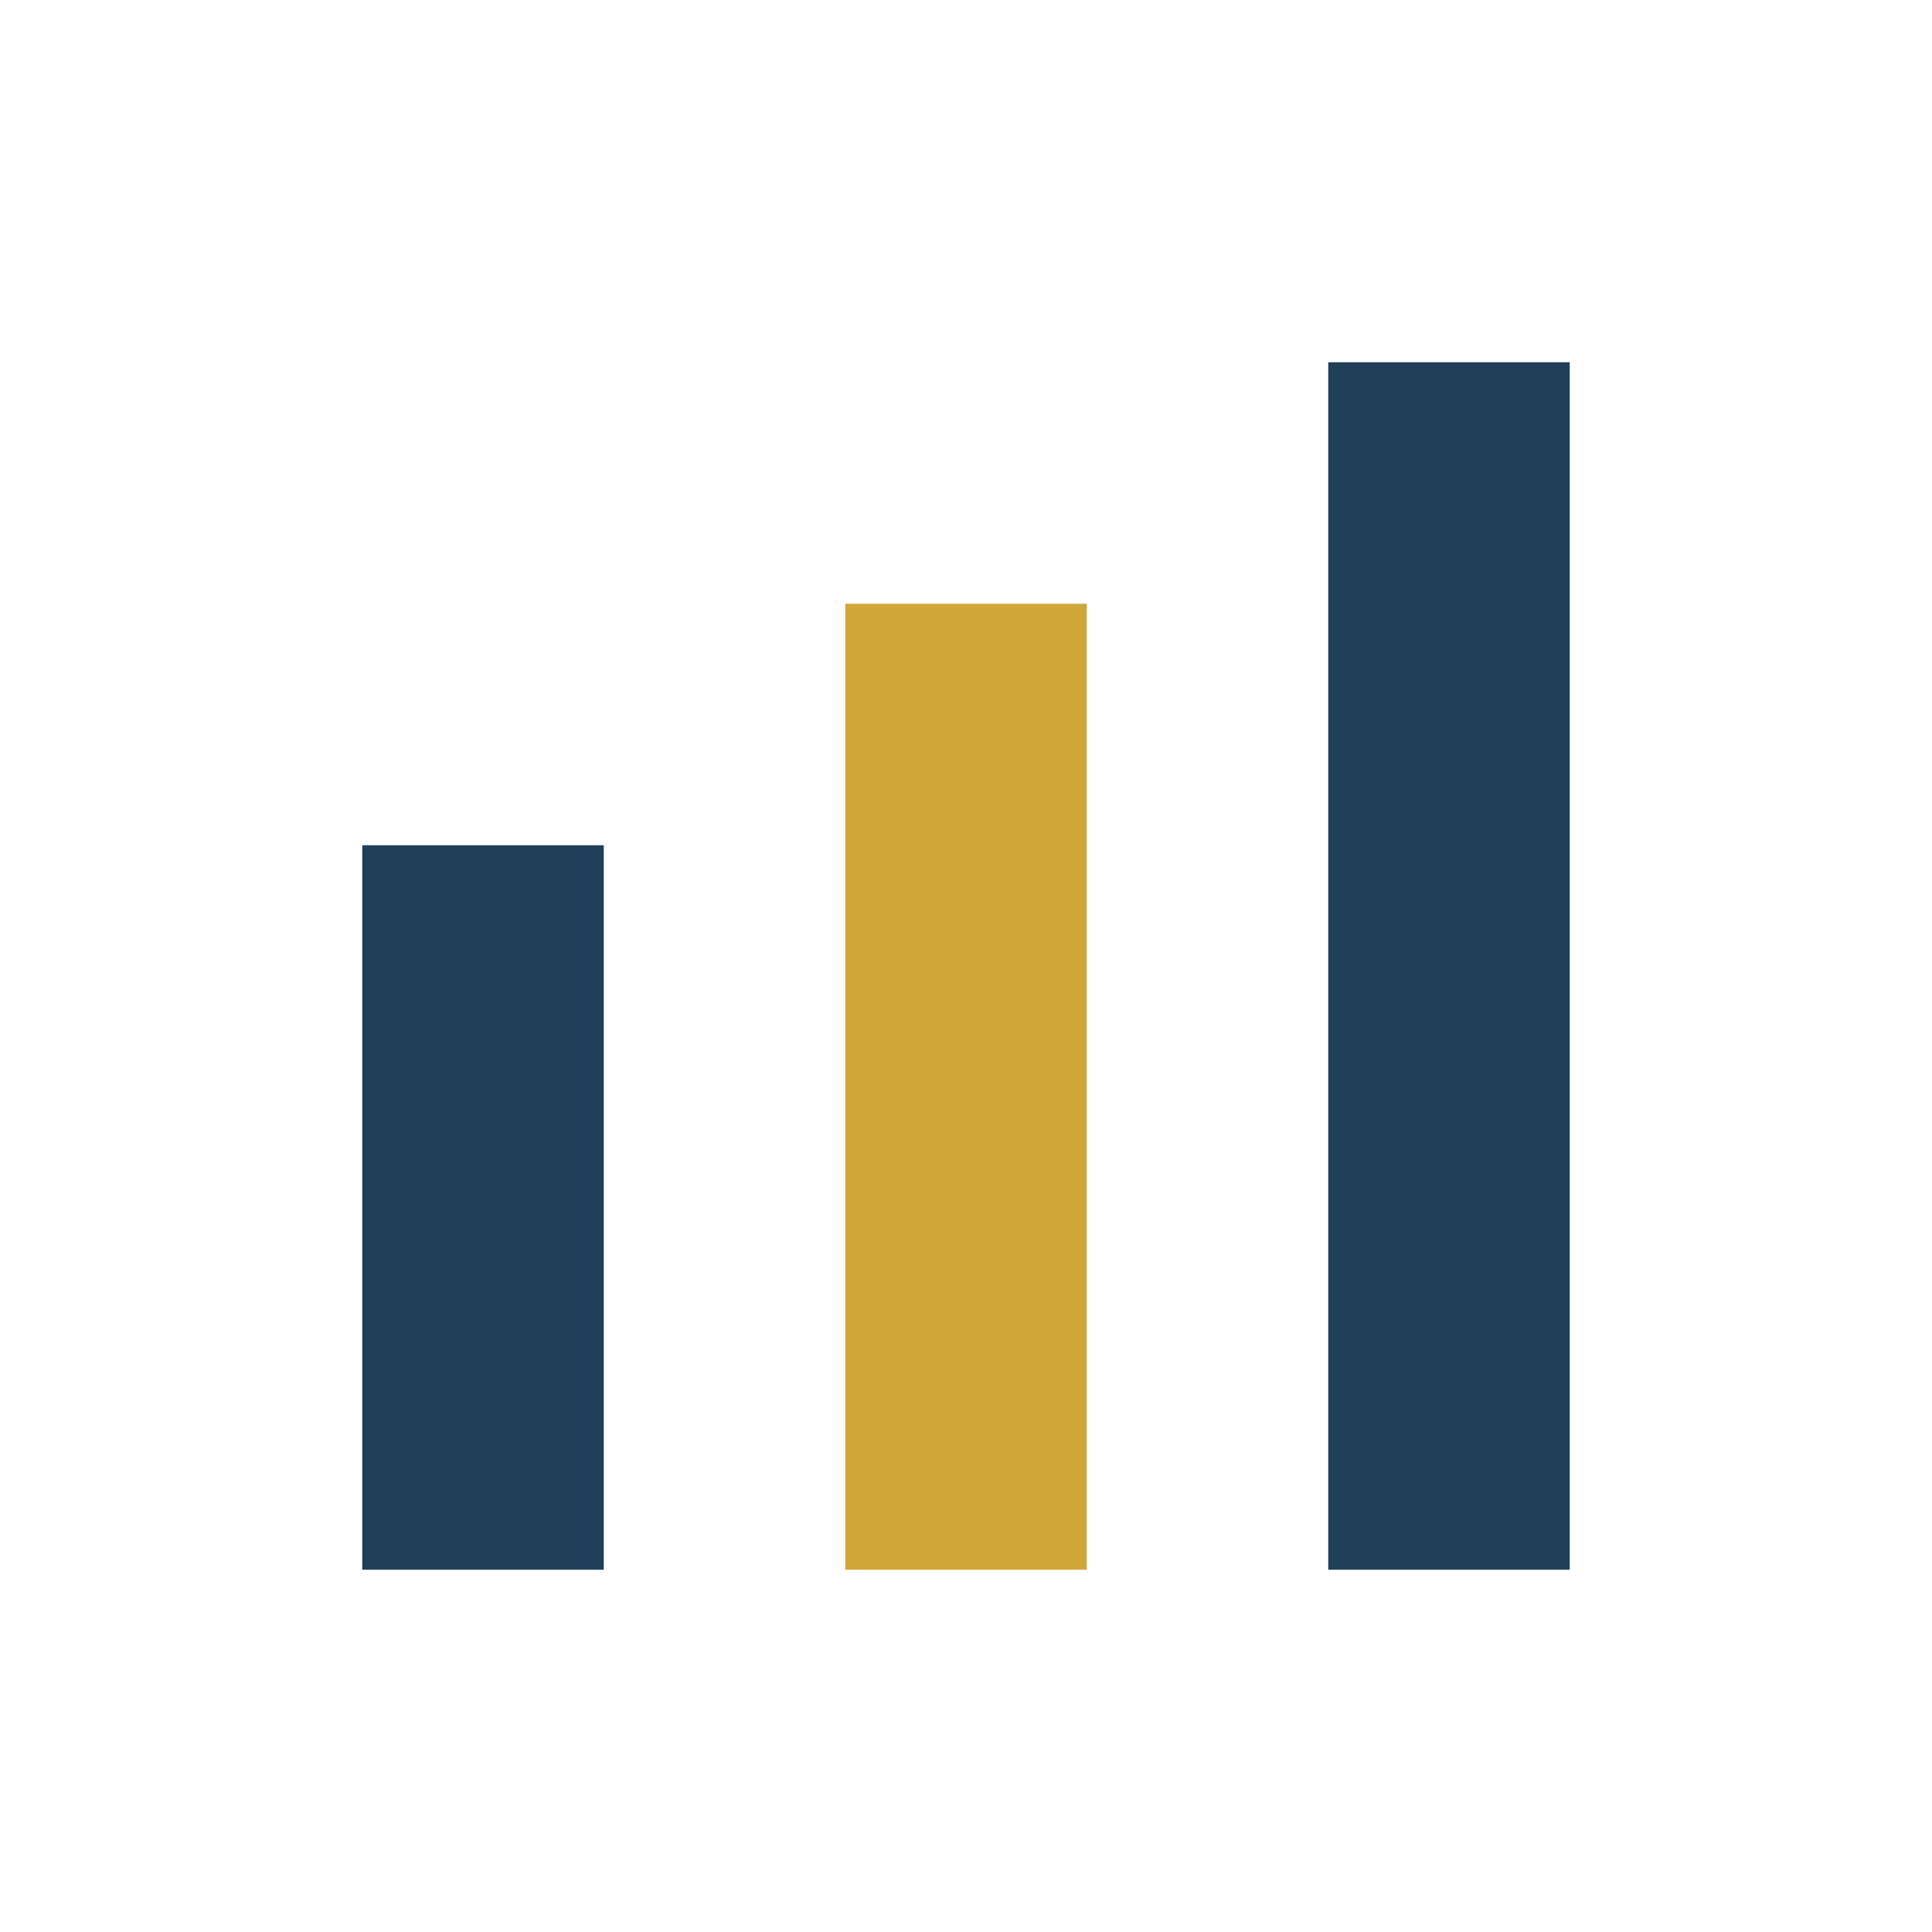
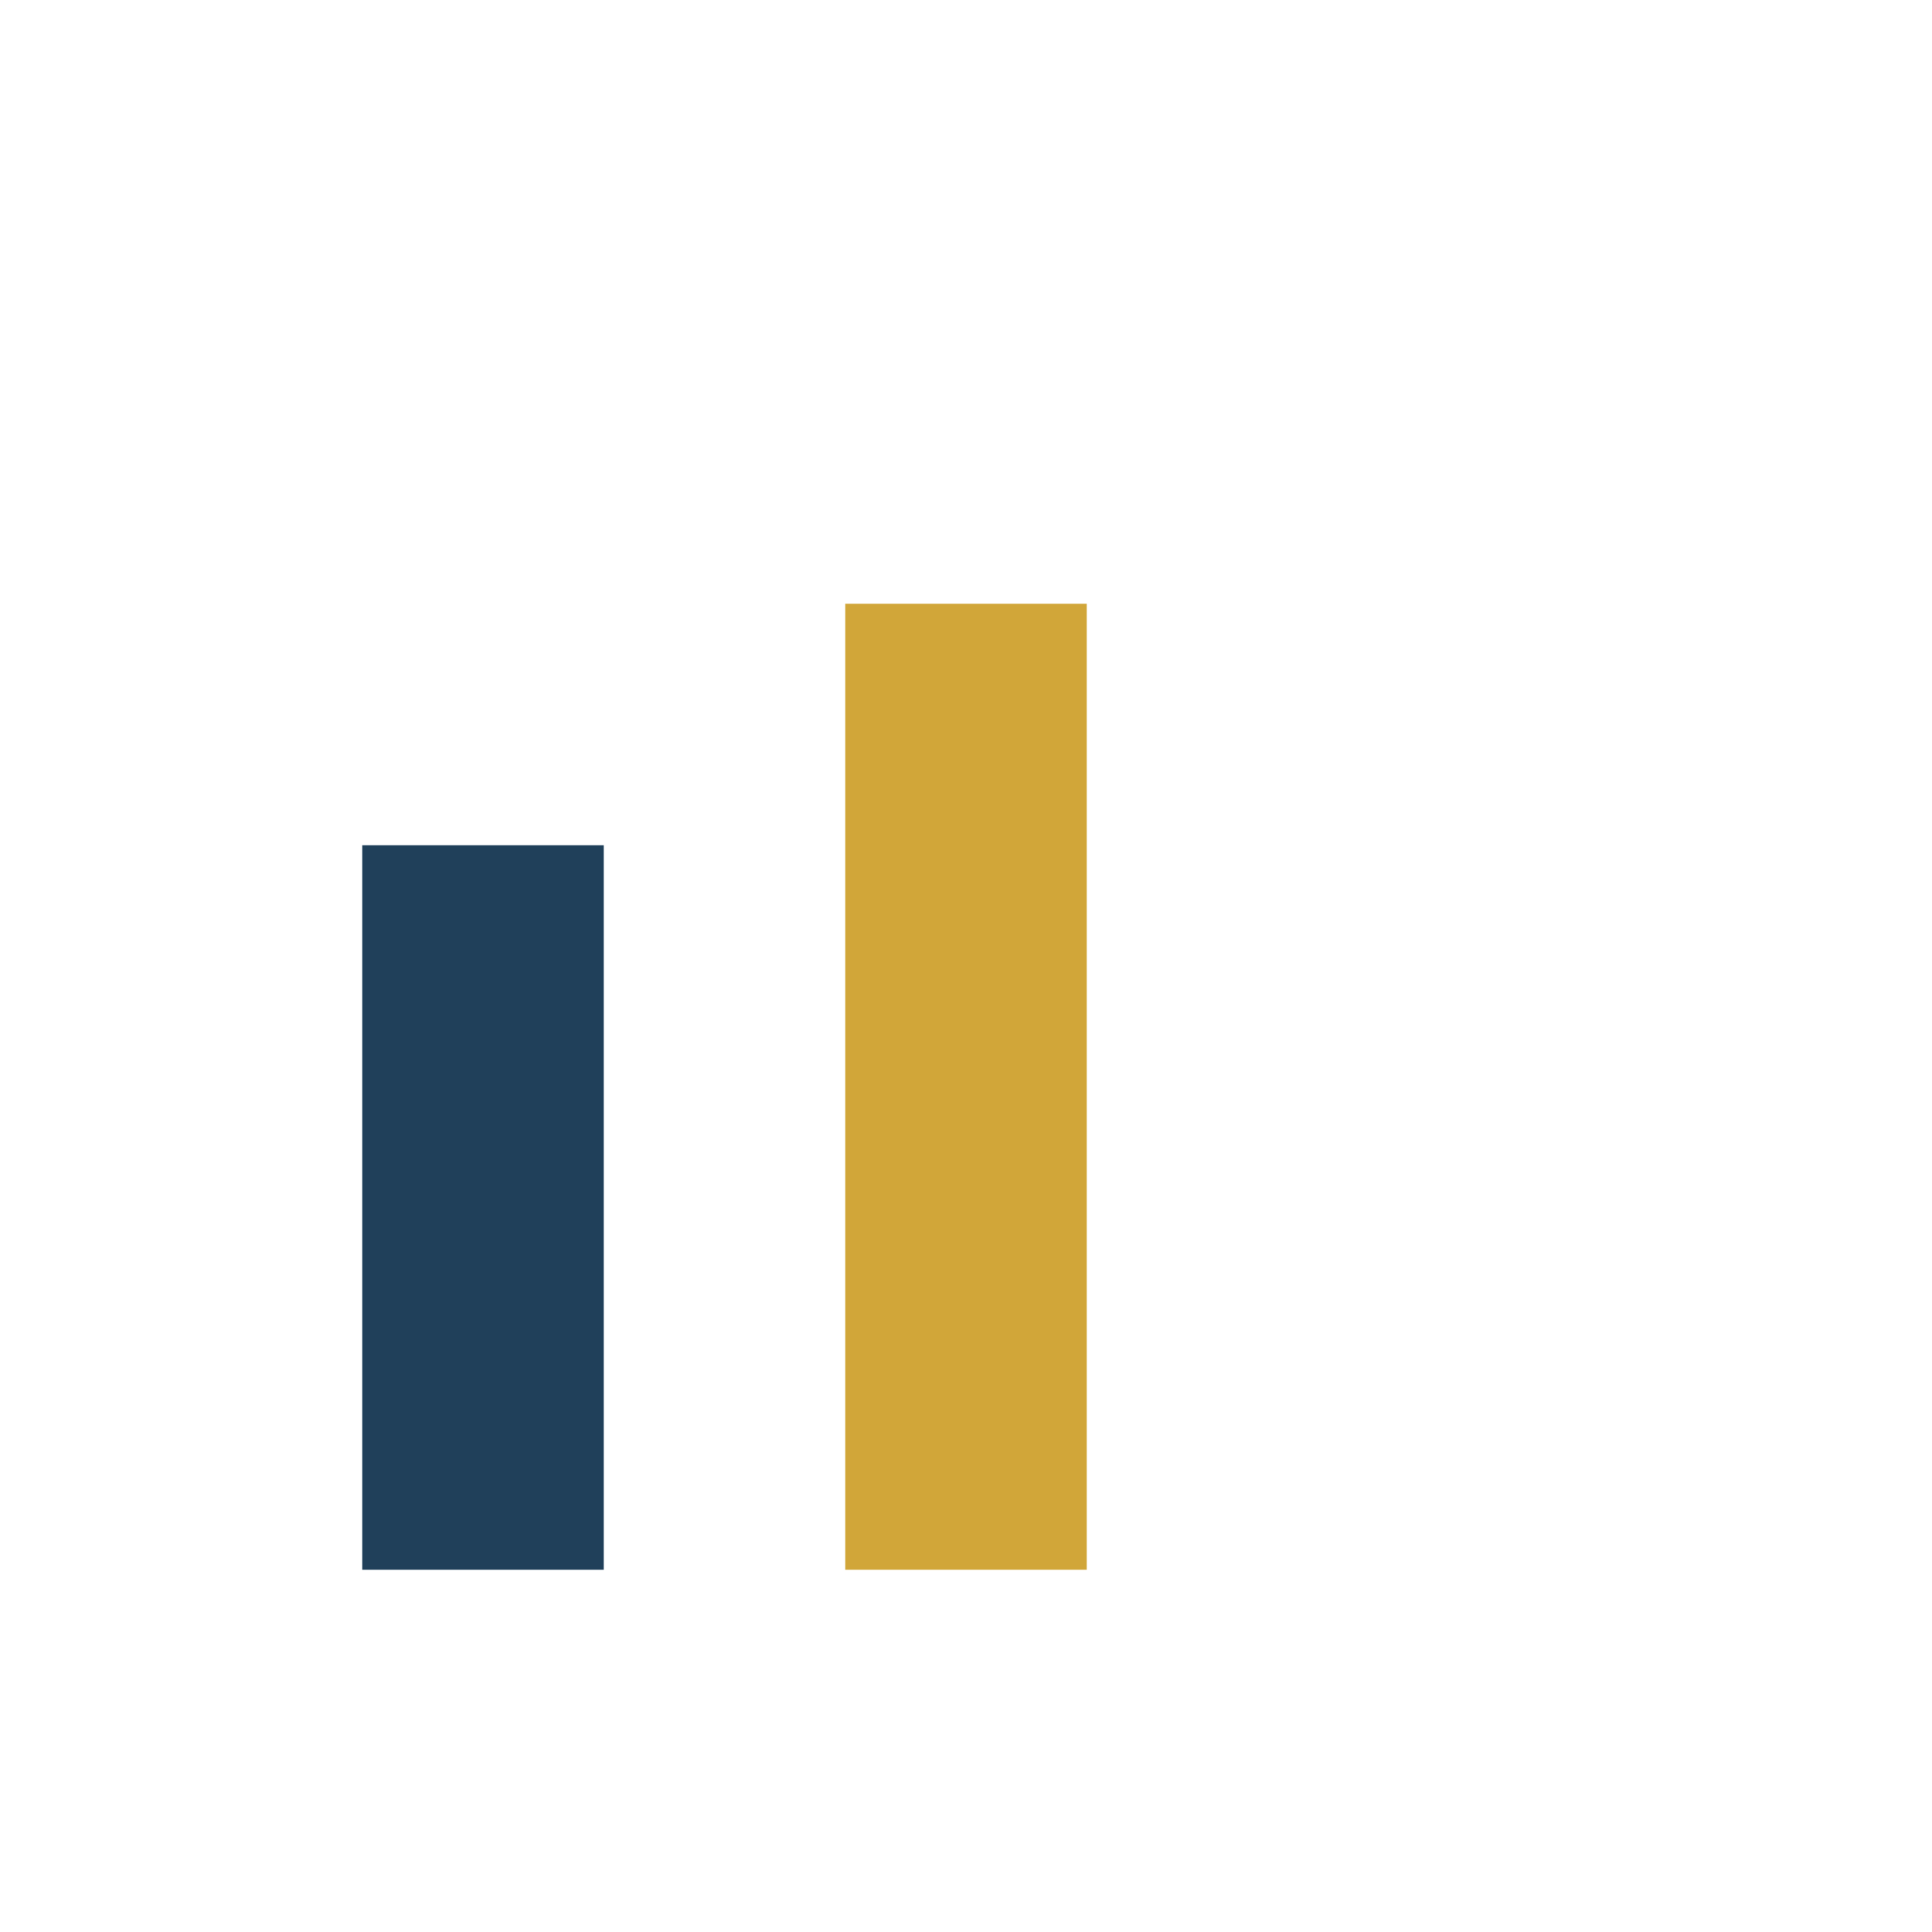
<svg xmlns="http://www.w3.org/2000/svg" width="32" height="32" viewBox="0 0 32 32">
  <rect x="6" y="14" width="4" height="12" fill="#20405A" />
  <rect x="14" y="10" width="4" height="16" fill="#D1A639" />
-   <rect x="22" y="6" width="4" height="20" fill="#20405A" />
</svg>